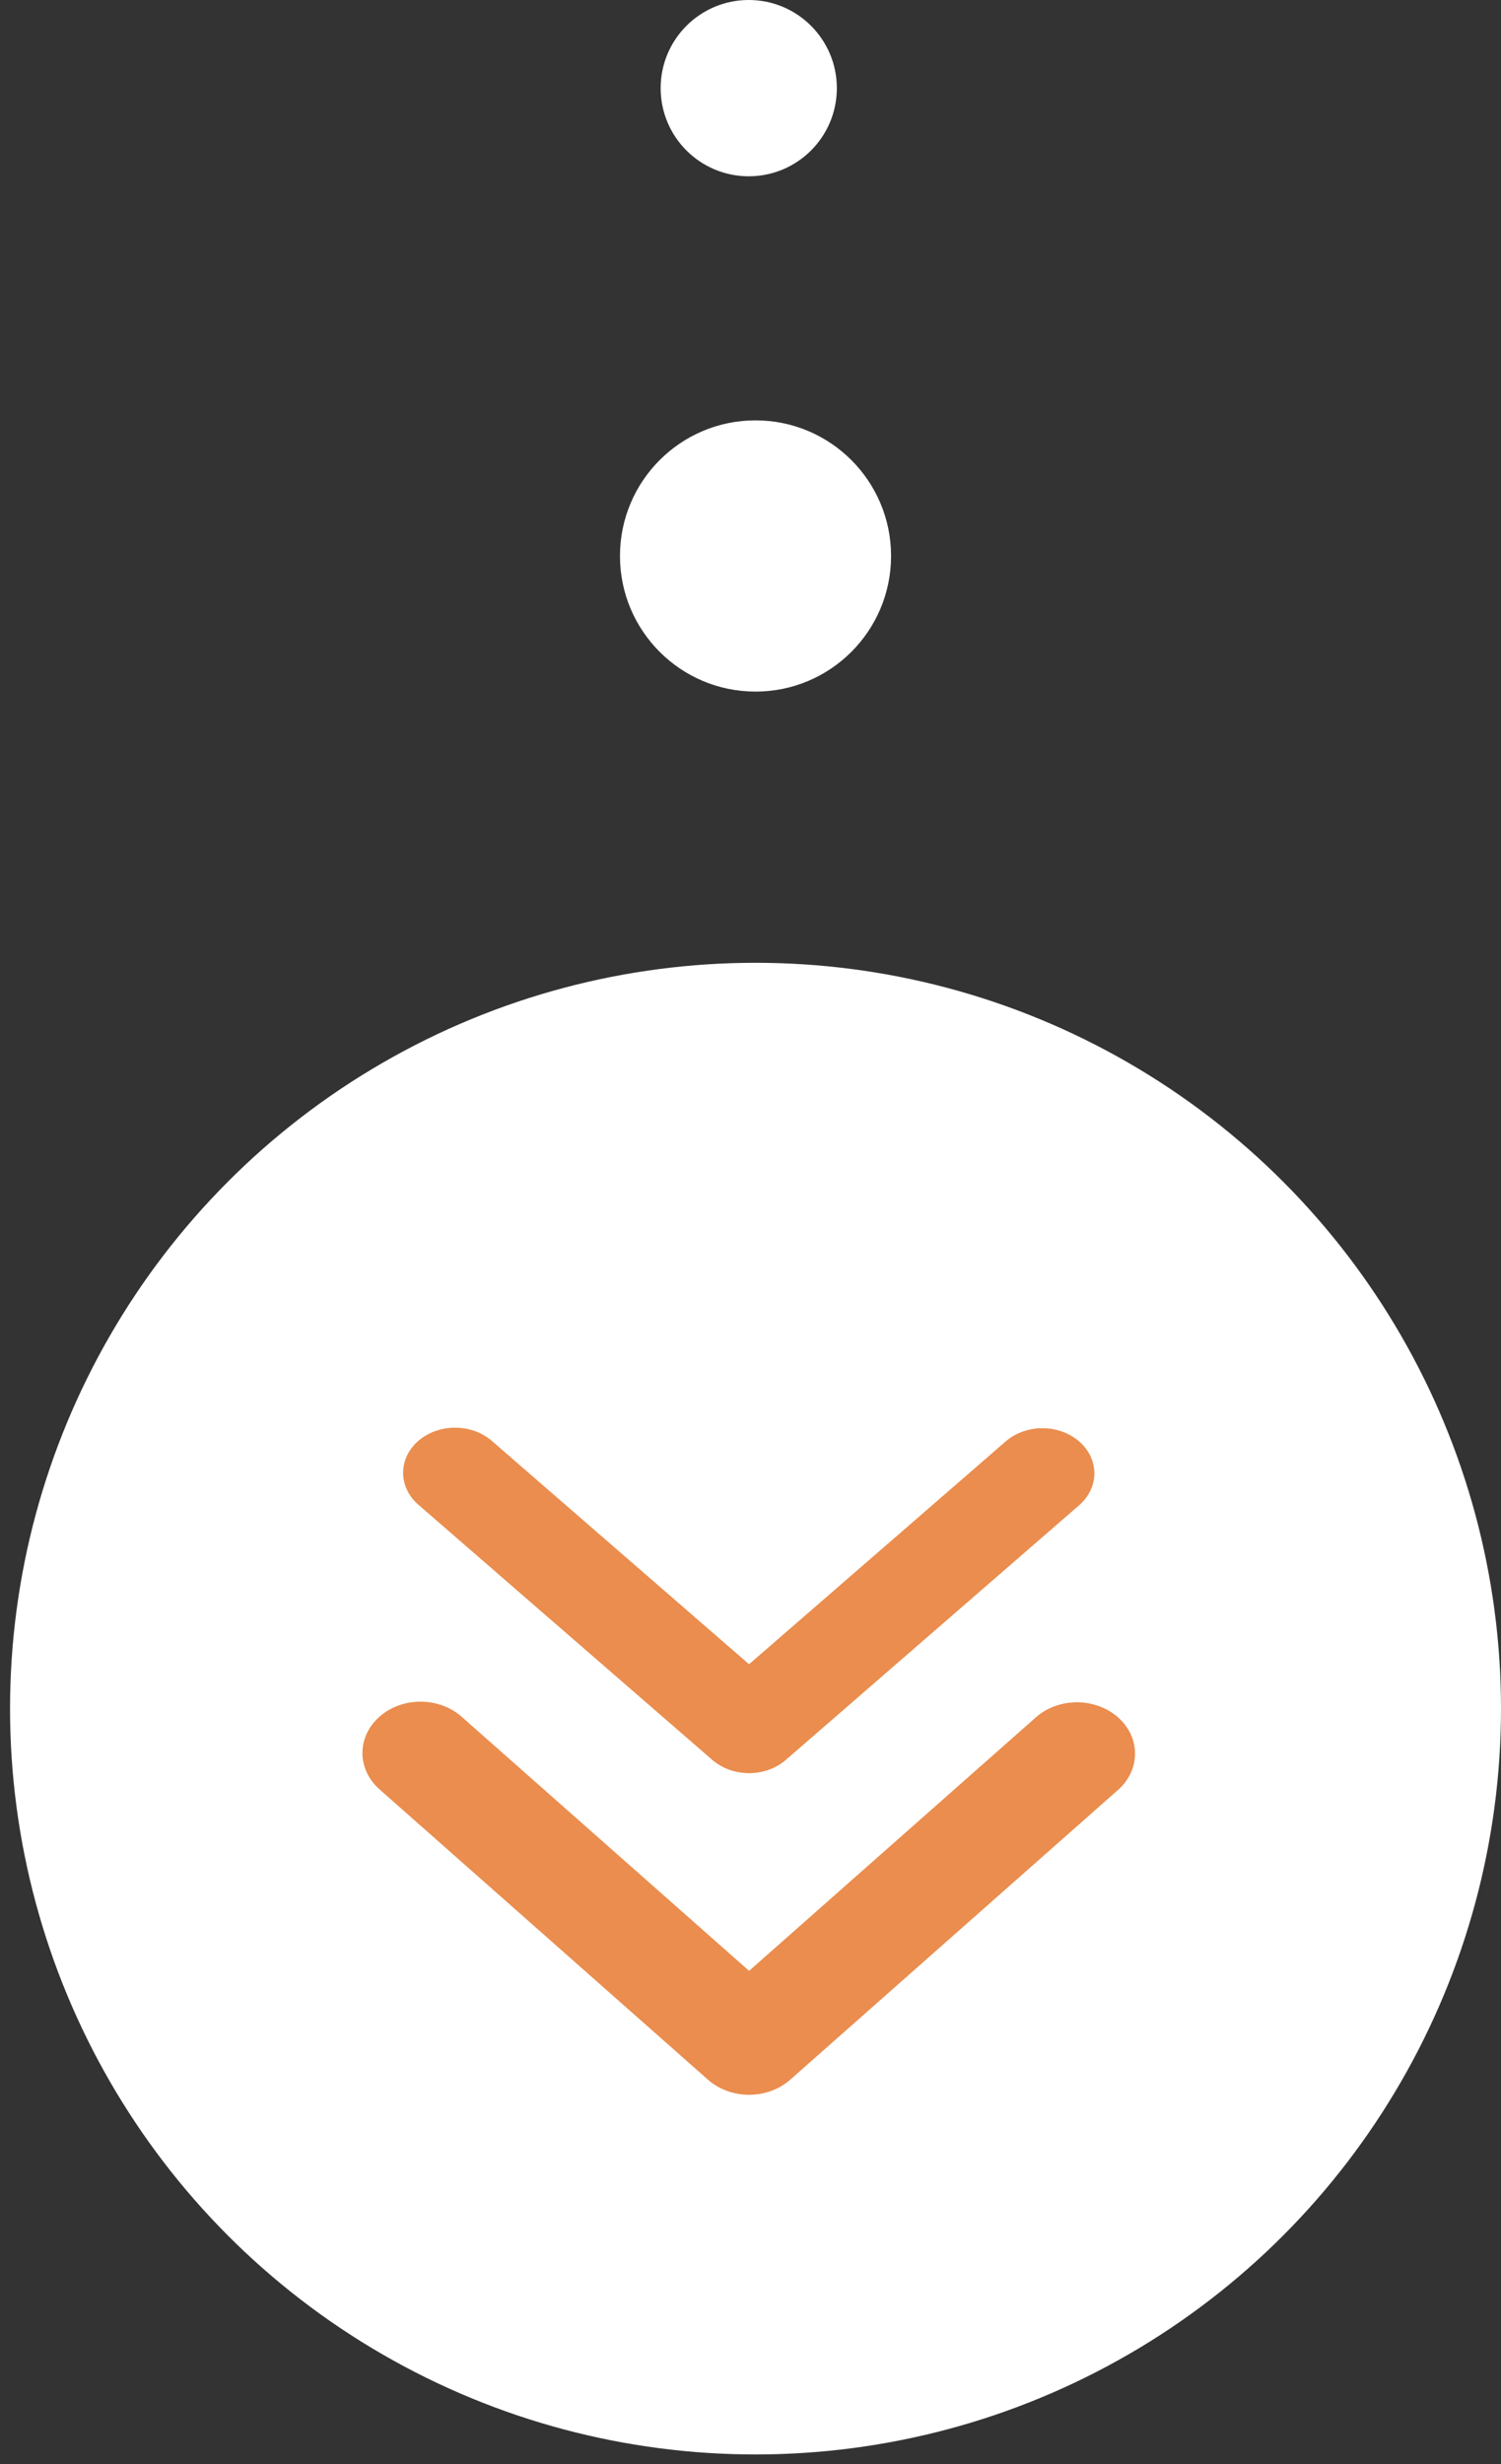
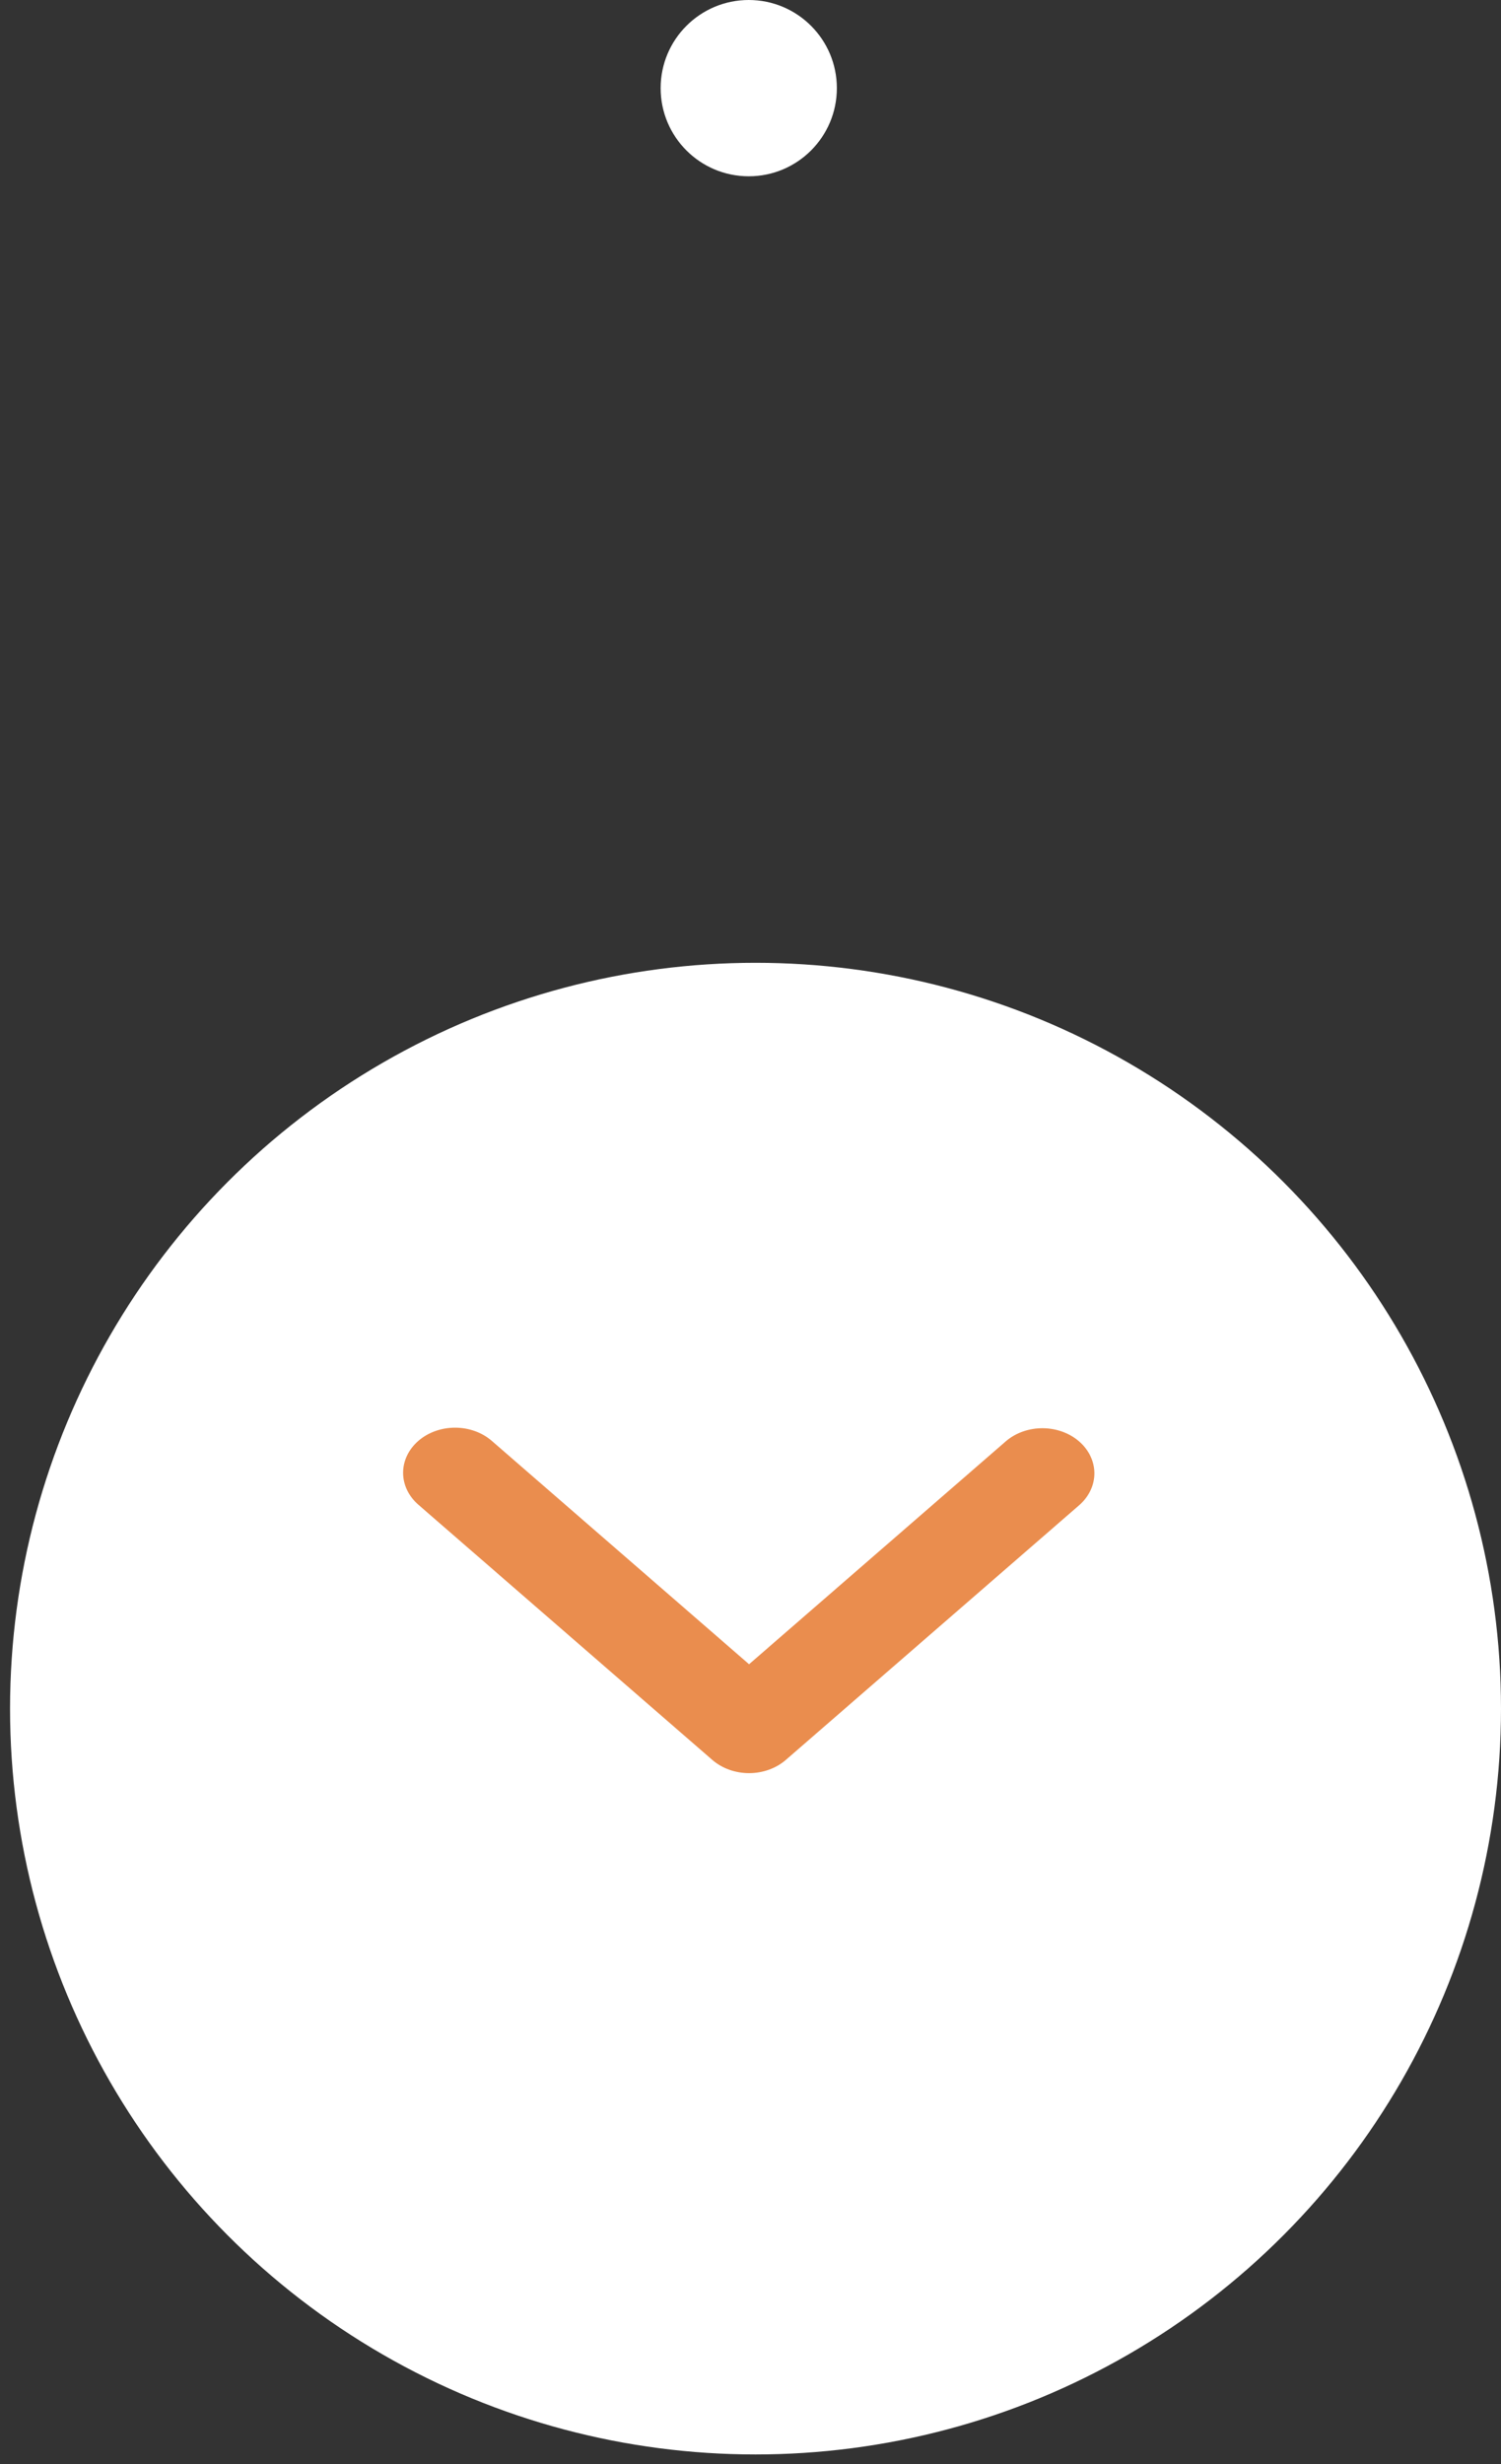
<svg xmlns="http://www.w3.org/2000/svg" width="142" height="233" viewBox="0 0 142 233" fill="none">
  <rect x="0" y="0" width="142" height="233" fill="#333333" stroke="none" />
  <circle cx="71.475" cy="161.566" r="70.525" fill="white" />
-   <circle cx="71.475" cy="52.573" r="12.823" transform="rotate(-180 71.475 52.573)" fill="white" />
  <circle cx="70.834" cy="8.335" r="8.335" transform="rotate(-180 70.834 8.335)" fill="white" />
-   <path d="M35.898 162.33C36.928 161.42 38.326 160.908 39.783 160.908C41.24 160.908 42.637 161.42 43.668 162.33L70.867 186.362L98.066 162.33C99.103 161.445 100.491 160.956 101.931 160.967C103.372 160.978 104.75 161.489 105.769 162.389C106.788 163.289 107.366 164.507 107.378 165.78C107.391 167.053 106.837 168.279 105.836 169.195L74.752 196.66C73.721 197.57 72.324 198.081 70.867 198.081C69.41 198.081 68.013 197.57 66.982 196.66L35.898 169.195C34.868 168.284 34.289 167.05 34.289 165.762C34.289 164.475 34.868 163.24 35.898 162.33Z" fill="#EA8D4E" />
  <path d="M39.575 136.249C40.497 135.449 41.748 135 43.051 135C44.355 135 45.605 135.449 46.527 136.249L70.864 157.369L95.2 136.249C96.127 135.472 97.369 135.042 98.658 135.052C99.947 135.061 101.18 135.51 102.092 136.301C103.003 137.092 103.52 138.162 103.532 139.281C103.543 140.4 103.047 141.477 102.152 142.282L74.34 166.418C73.418 167.218 72.167 167.667 70.864 167.667C69.56 167.667 68.31 167.218 67.388 166.418L39.575 142.282C38.654 141.482 38.136 140.397 38.136 139.266C38.136 138.134 38.654 137.049 39.575 136.249Z" fill="#EA8D4E" />
</svg>